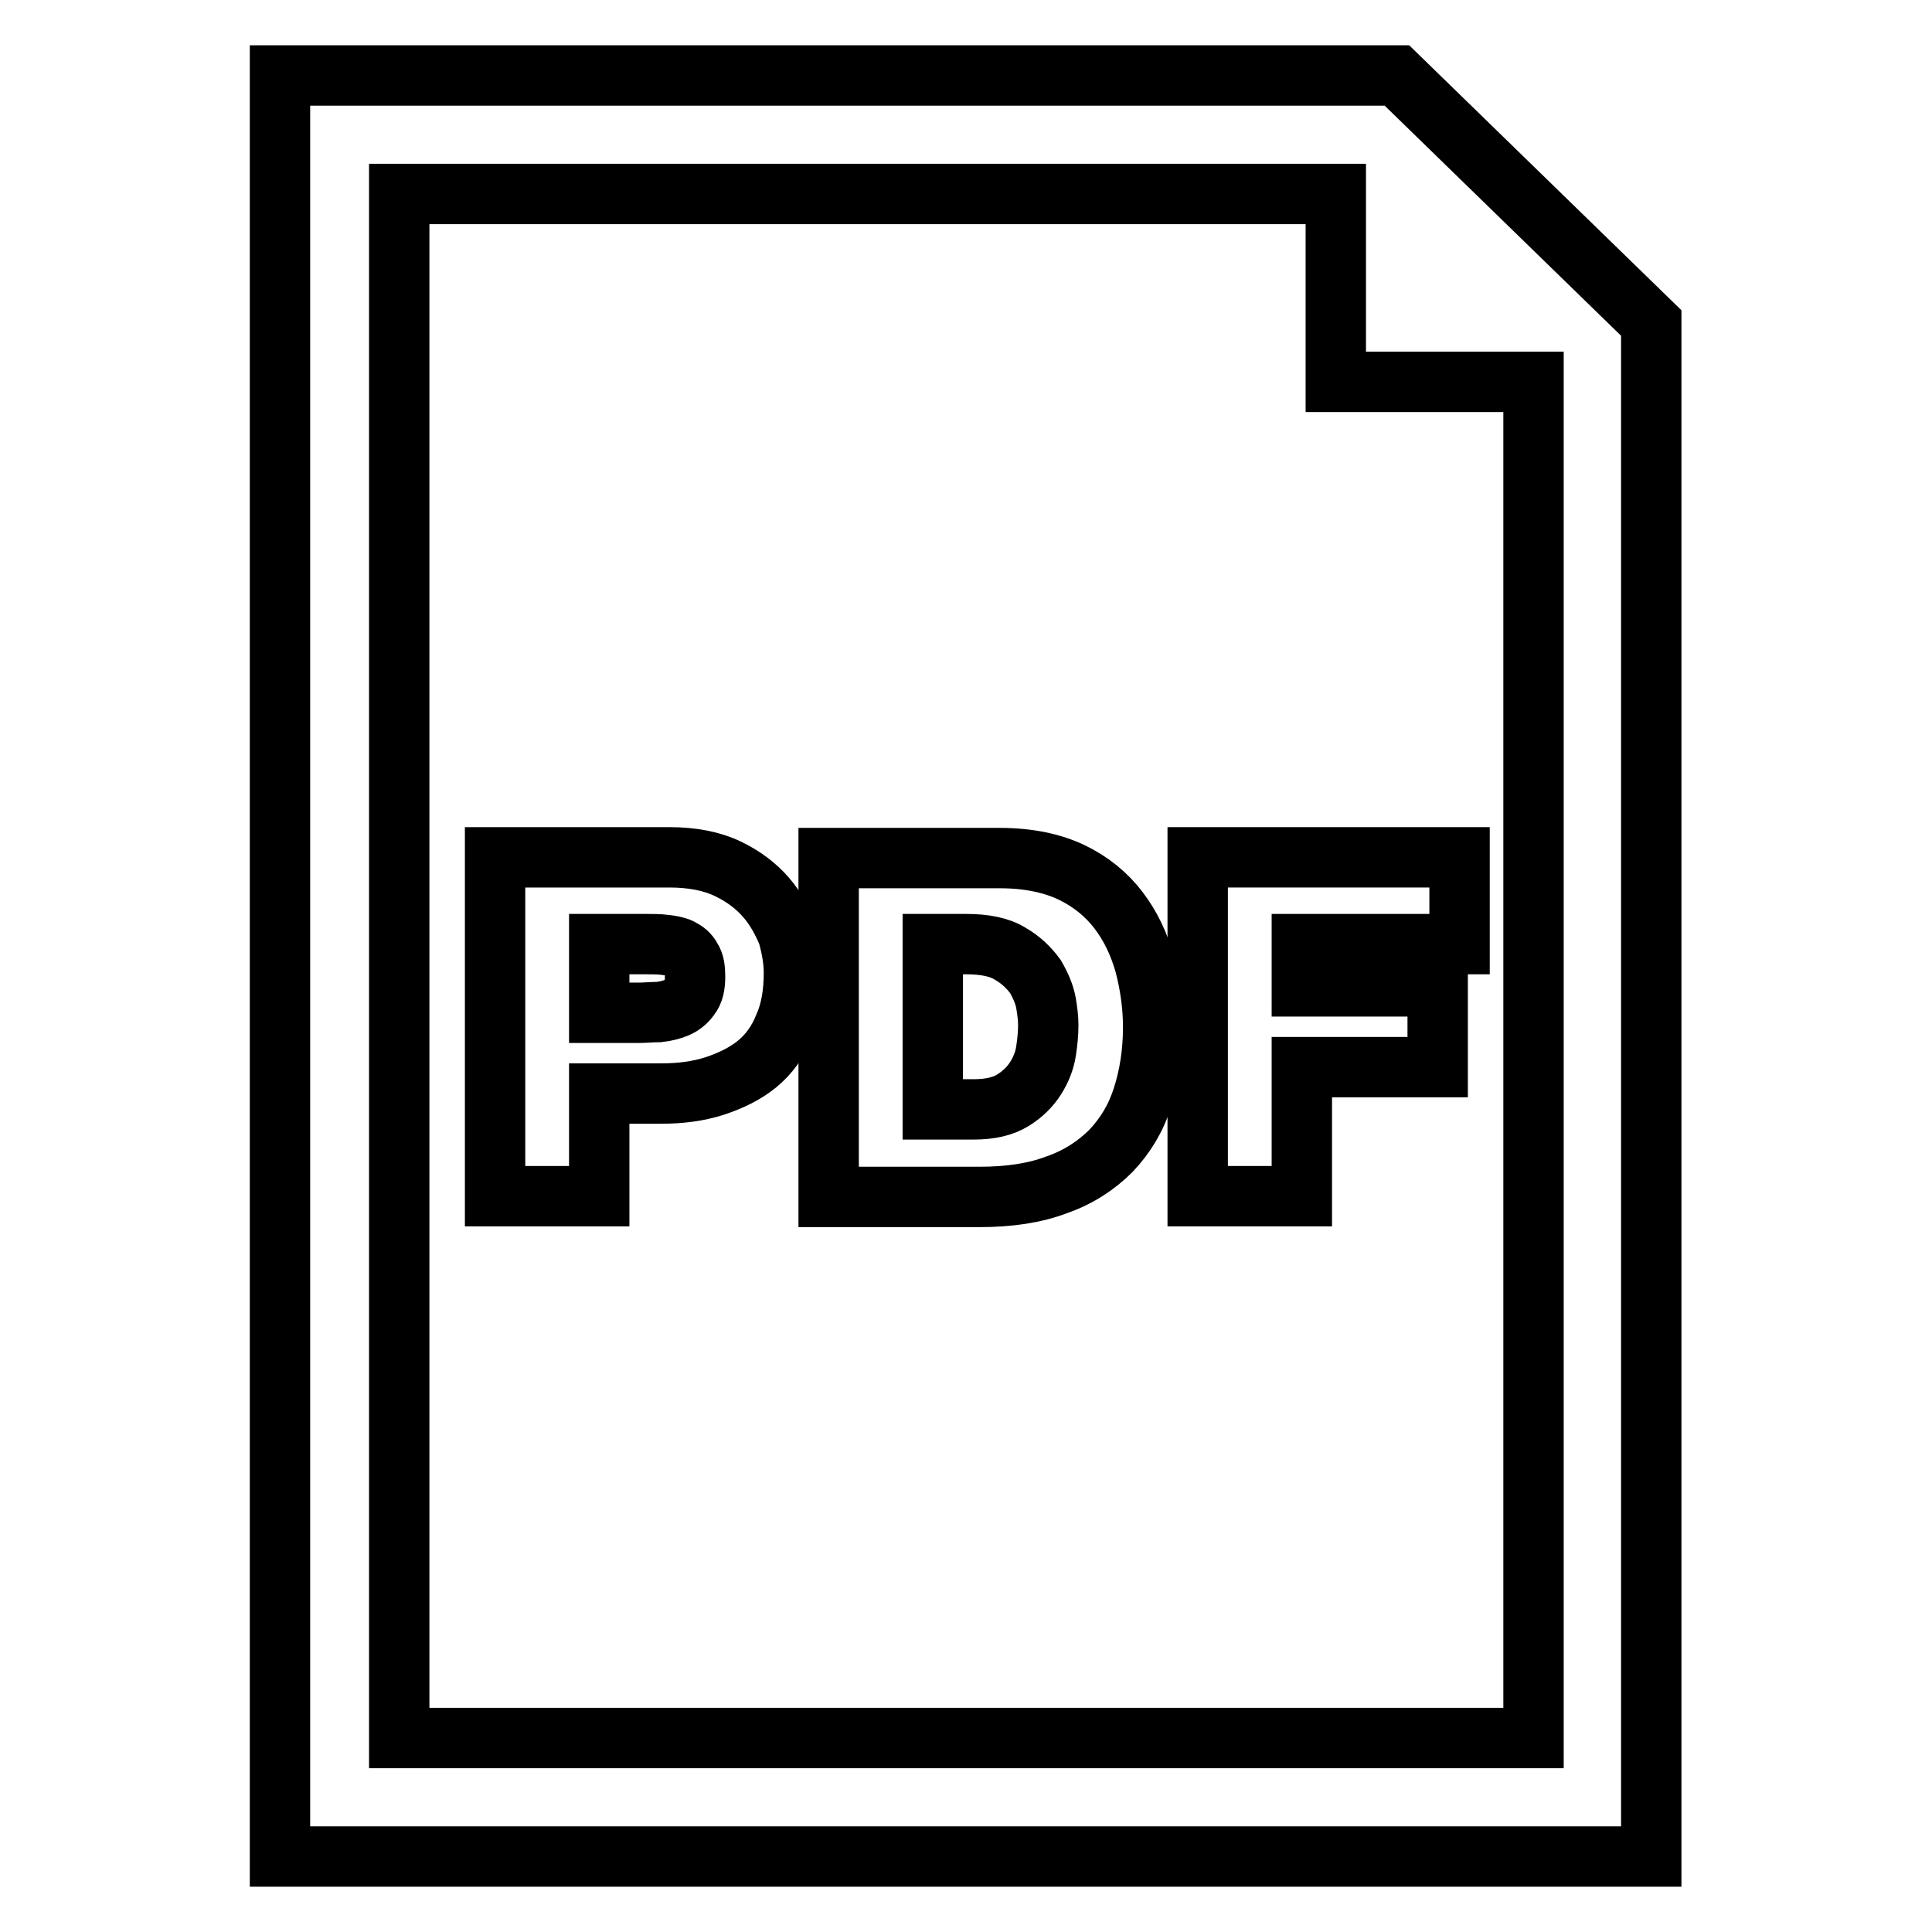
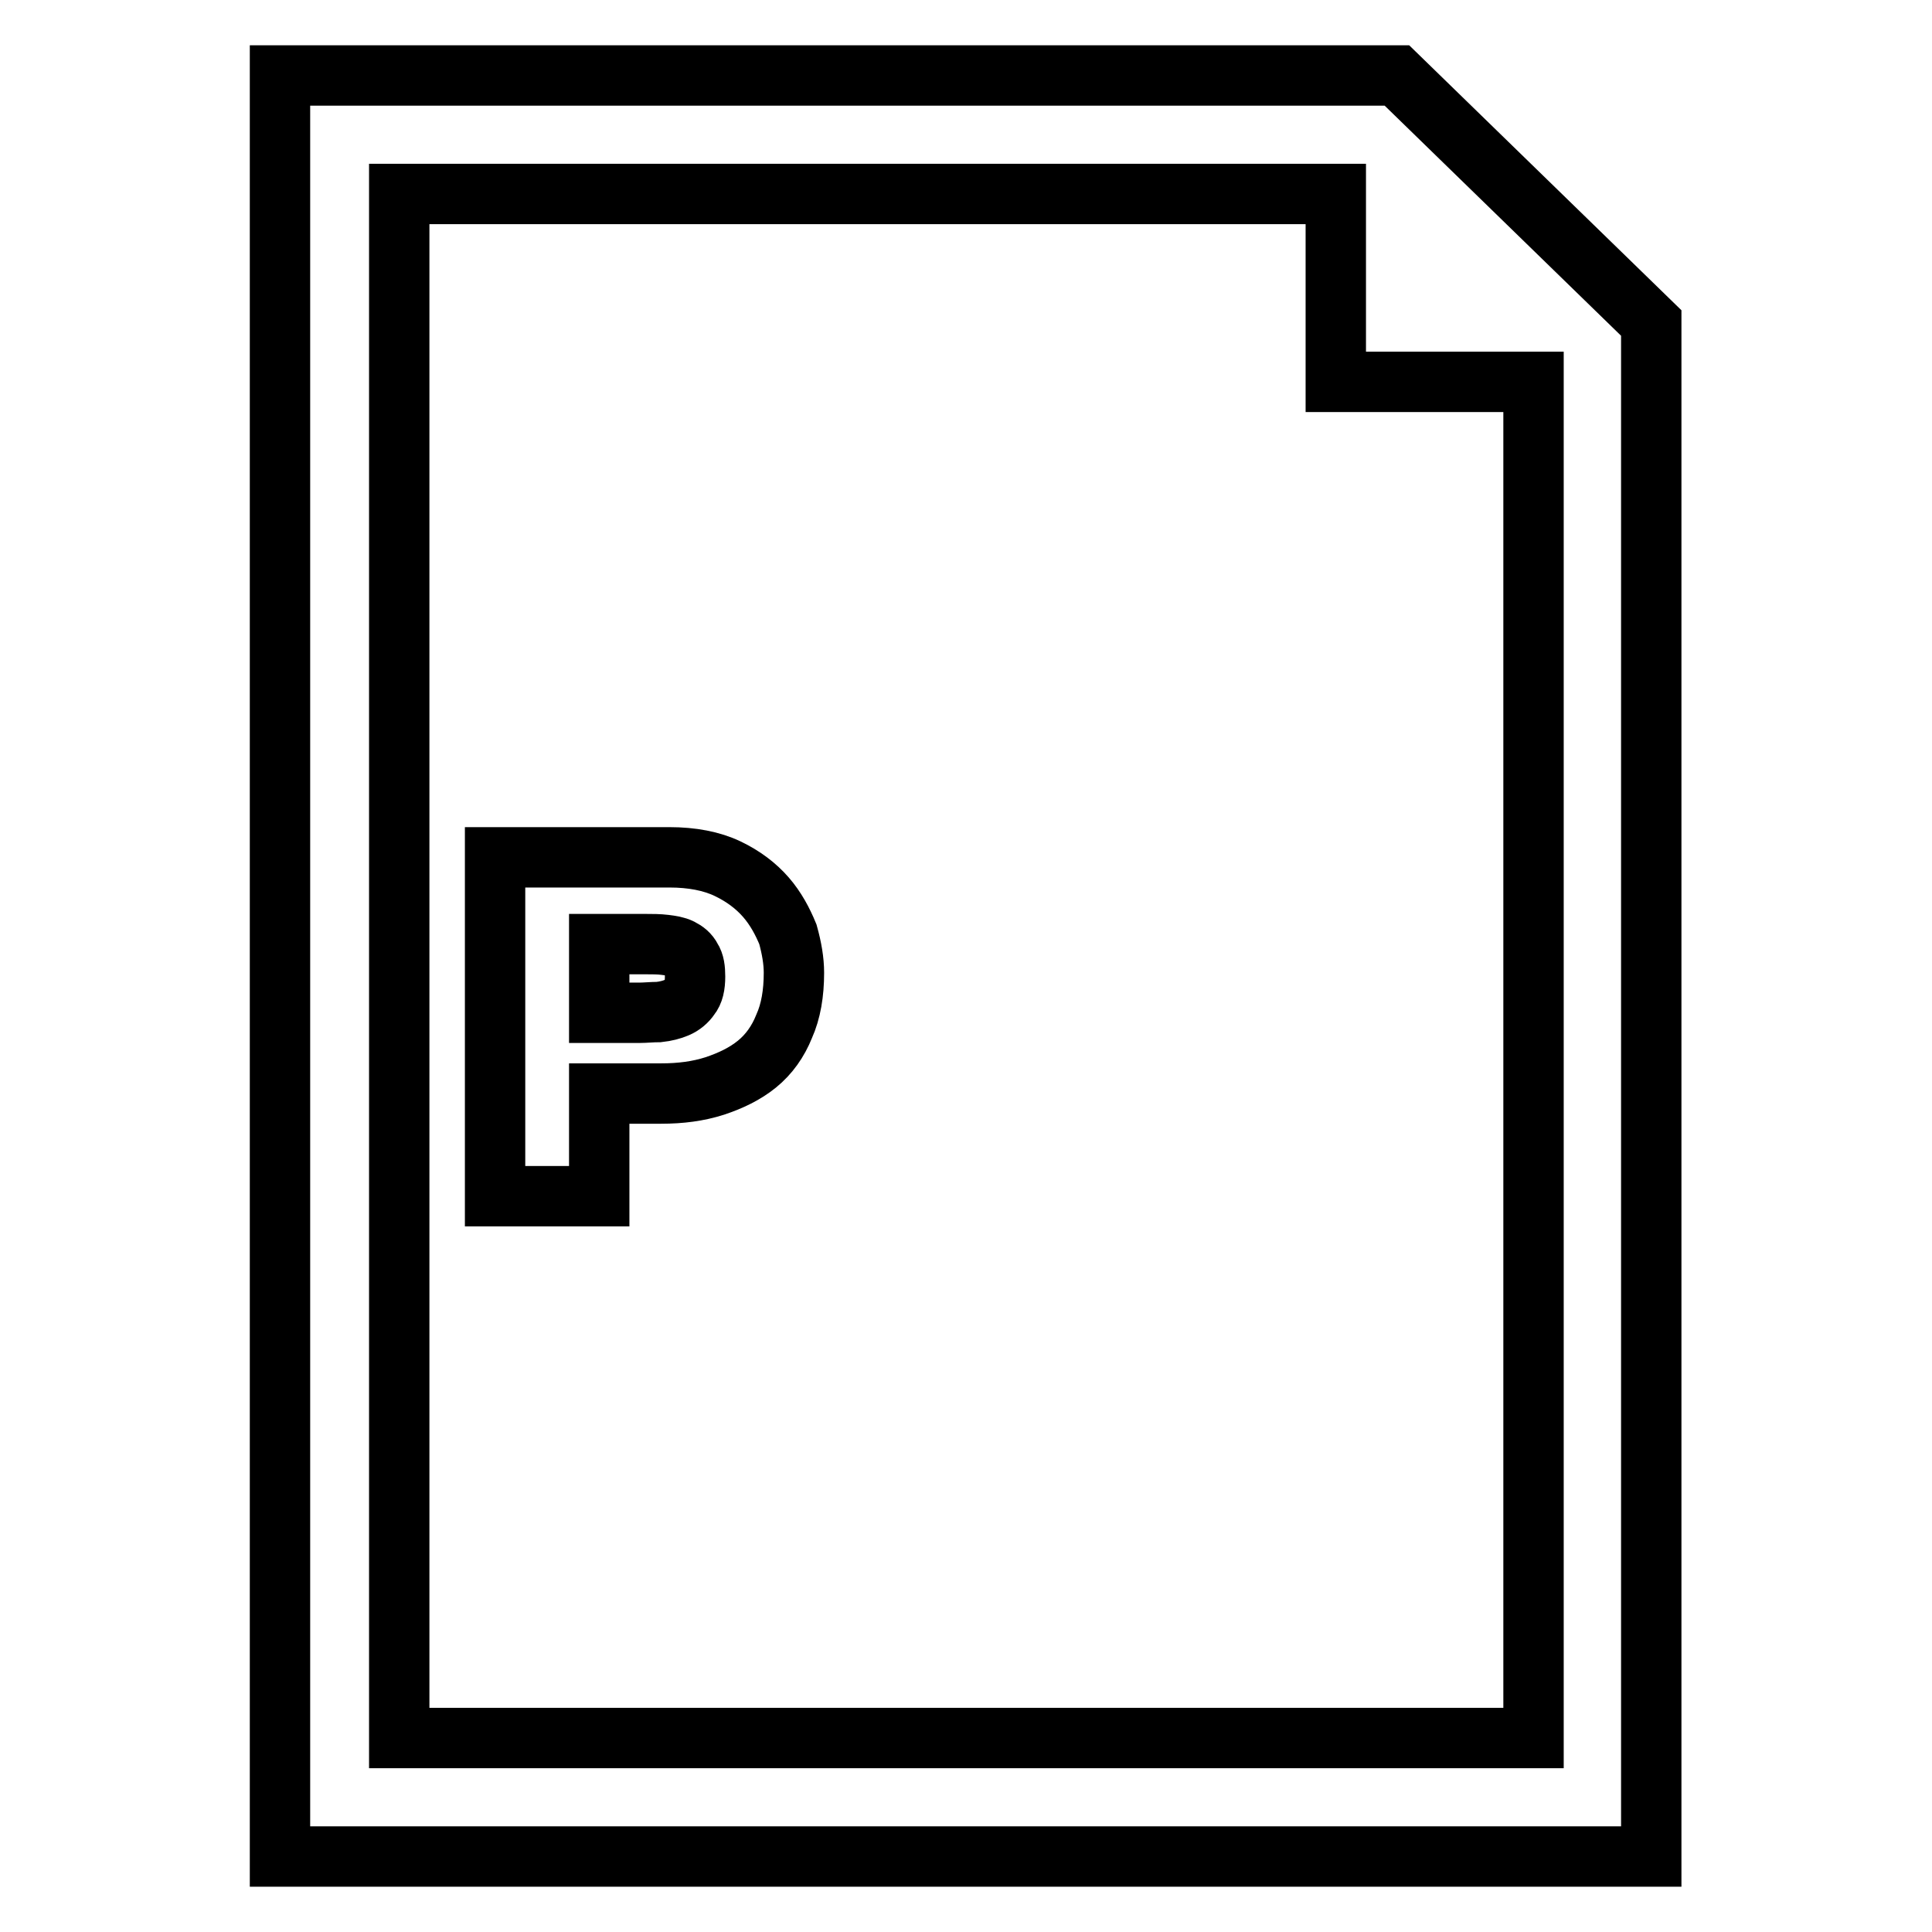
<svg xmlns="http://www.w3.org/2000/svg" version="1.1" x="0px" y="0px" viewBox="0 0 256 256" enable-background="new 0 0 256 256" xml:space="preserve">
  <g>
    <g>
      <g>
        <g id="_x36_9_3_">
          <g>
            <path stroke-width="8" fill-opacity="0" stroke="#000000" d="M101.5,118.9c-1.3-1.5-3-2.8-5.1-3.8c-2.1-1-4.7-1.5-7.7-1.5H65.6v44.9h13.8v-13.6h8.2c2.6,0,4.9-0.3,7.1-1c2.1-0.7,4-1.6,5.6-2.9c1.6-1.3,2.8-3,3.6-5c0.9-2,1.3-4.4,1.3-7.1c0-1.6-0.3-3.3-0.8-5.1C103.7,122.1,102.8,120.4,101.5,118.9z M91.4,132.1c-0.4,0.6-1,1.1-1.7,1.4c-0.7,0.3-1.5,0.5-2.4,0.6c-0.9,0-1.8,0.1-2.6,0.1h-5.3v-9.1h6.2c0.8,0,1.7,0,2.5,0.1c0.8,0.1,1.5,0.2,2.1,0.5s1.1,0.7,1.4,1.3c0.4,0.6,0.5,1.4,0.5,2.4C92.1,130.6,91.9,131.5,91.4,132.1z" />
-             <path stroke-width="8" fill-opacity="0" stroke="#000000" d="M148.2,120.6c-1.6-2.1-3.7-3.8-6.2-5s-5.7-1.9-9.5-1.9h-22.7v44.9h20c3.9,0,7.3-0.5,10.2-1.6c2.9-1,5.3-2.6,7.2-4.5c1.9-2,3.3-4.3,4.2-7.1c0.9-2.8,1.4-5.9,1.4-9.3c0-2.8-0.4-5.6-1.1-8.3C150.9,125,149.8,122.7,148.2,120.6z M138.6,139.3c-0.2,1.3-0.7,2.5-1.4,3.6c-0.7,1.1-1.7,2.1-3,2.9c-1.3,0.8-3,1.2-5.2,1.2h-5.4v-21.9h4.4c2.5,0,4.5,0.4,5.9,1.3c1.4,0.8,2.5,1.9,3.3,3c0.7,1.2,1.2,2.4,1.4,3.5c0.2,1.2,0.3,2.1,0.3,2.9C138.9,136.9,138.8,138,138.6,139.3z" />
-             <path stroke-width="8" fill-opacity="0" stroke="#000000" d="M158.7 158.5L172.5 158.5 172.5 141.4 190.5 141.4 190.5 130.7 172.5 130.7 172.5 125.1 193.4 125.1 193.4 113.6 158.7 113.6 z" />
            <path stroke-width="8" fill-opacity="0" stroke="#000000" d="M185.1,10h-148v236h181.7V42.8L185.1,10z M203.2,230.3H52.9V25.7H177v24.9h26.2V230.3L203.2,230.3z" />
          </g>
        </g>
      </g>
      <g />
      <g />
      <g />
      <g />
      <g />
      <g />
      <g />
      <g />
      <g />
      <g />
      <g />
      <g />
      <g />
      <g />
      <g />
    </g>
  </g>
</svg>